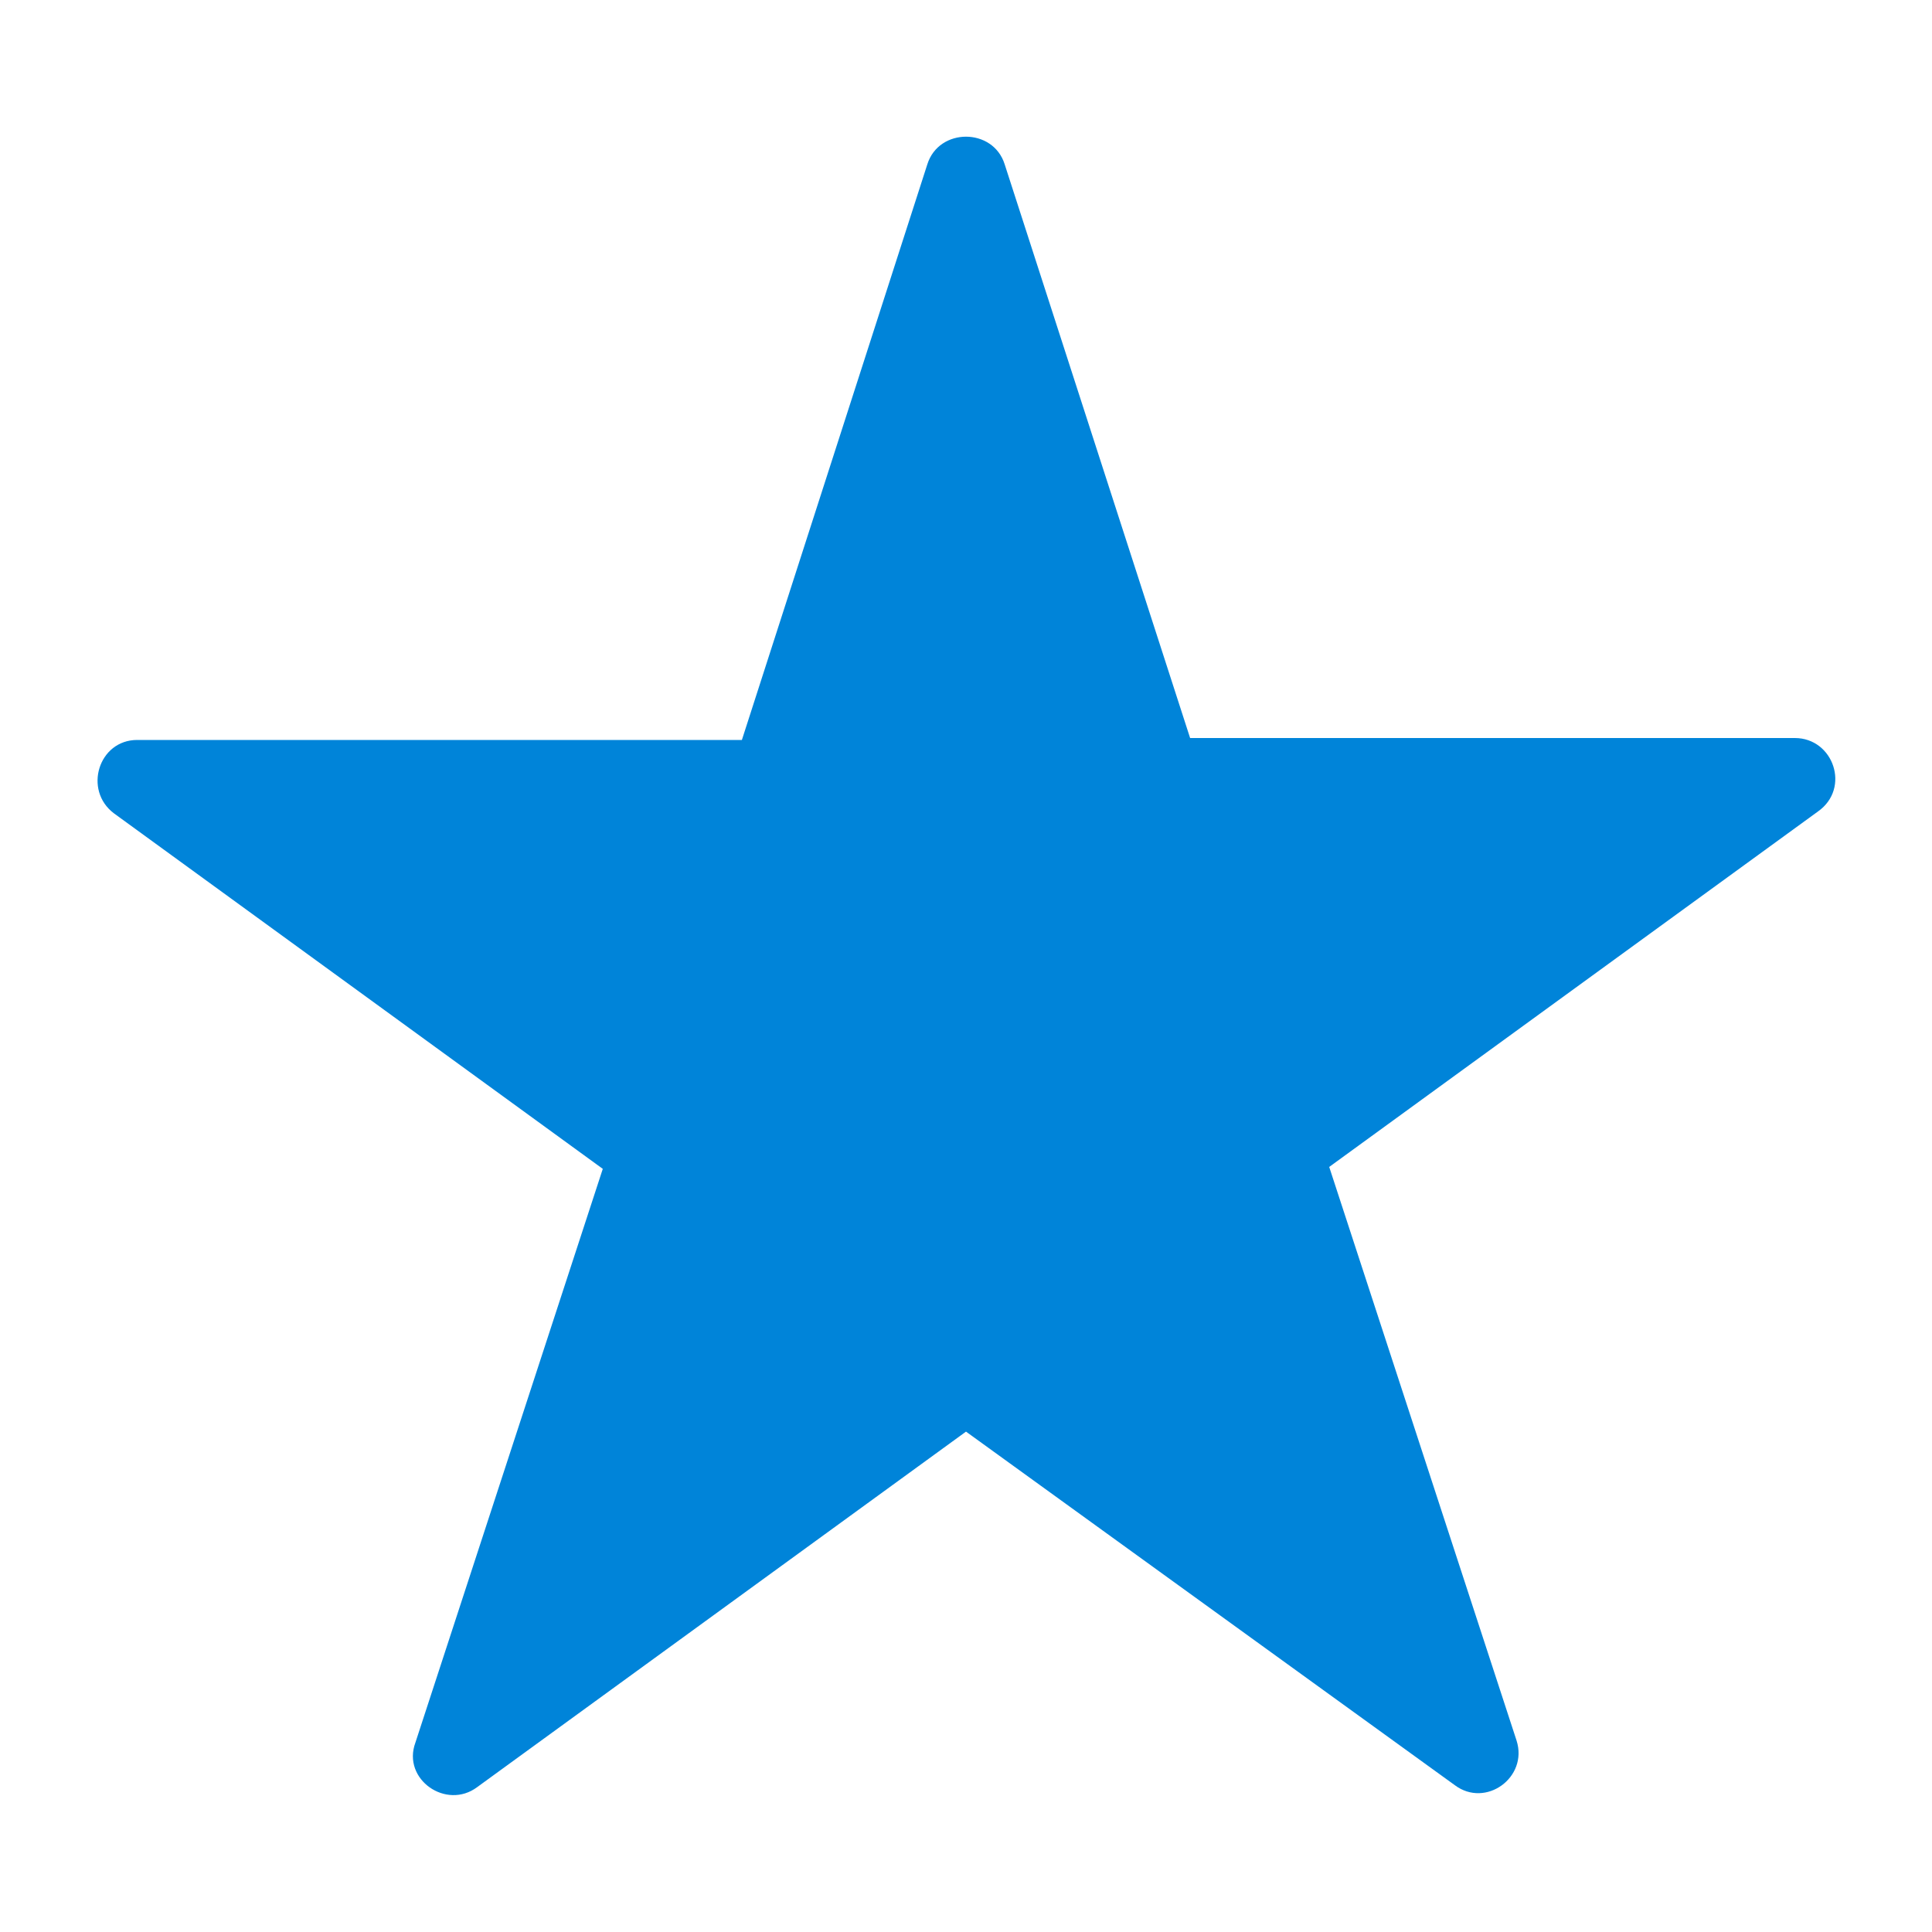
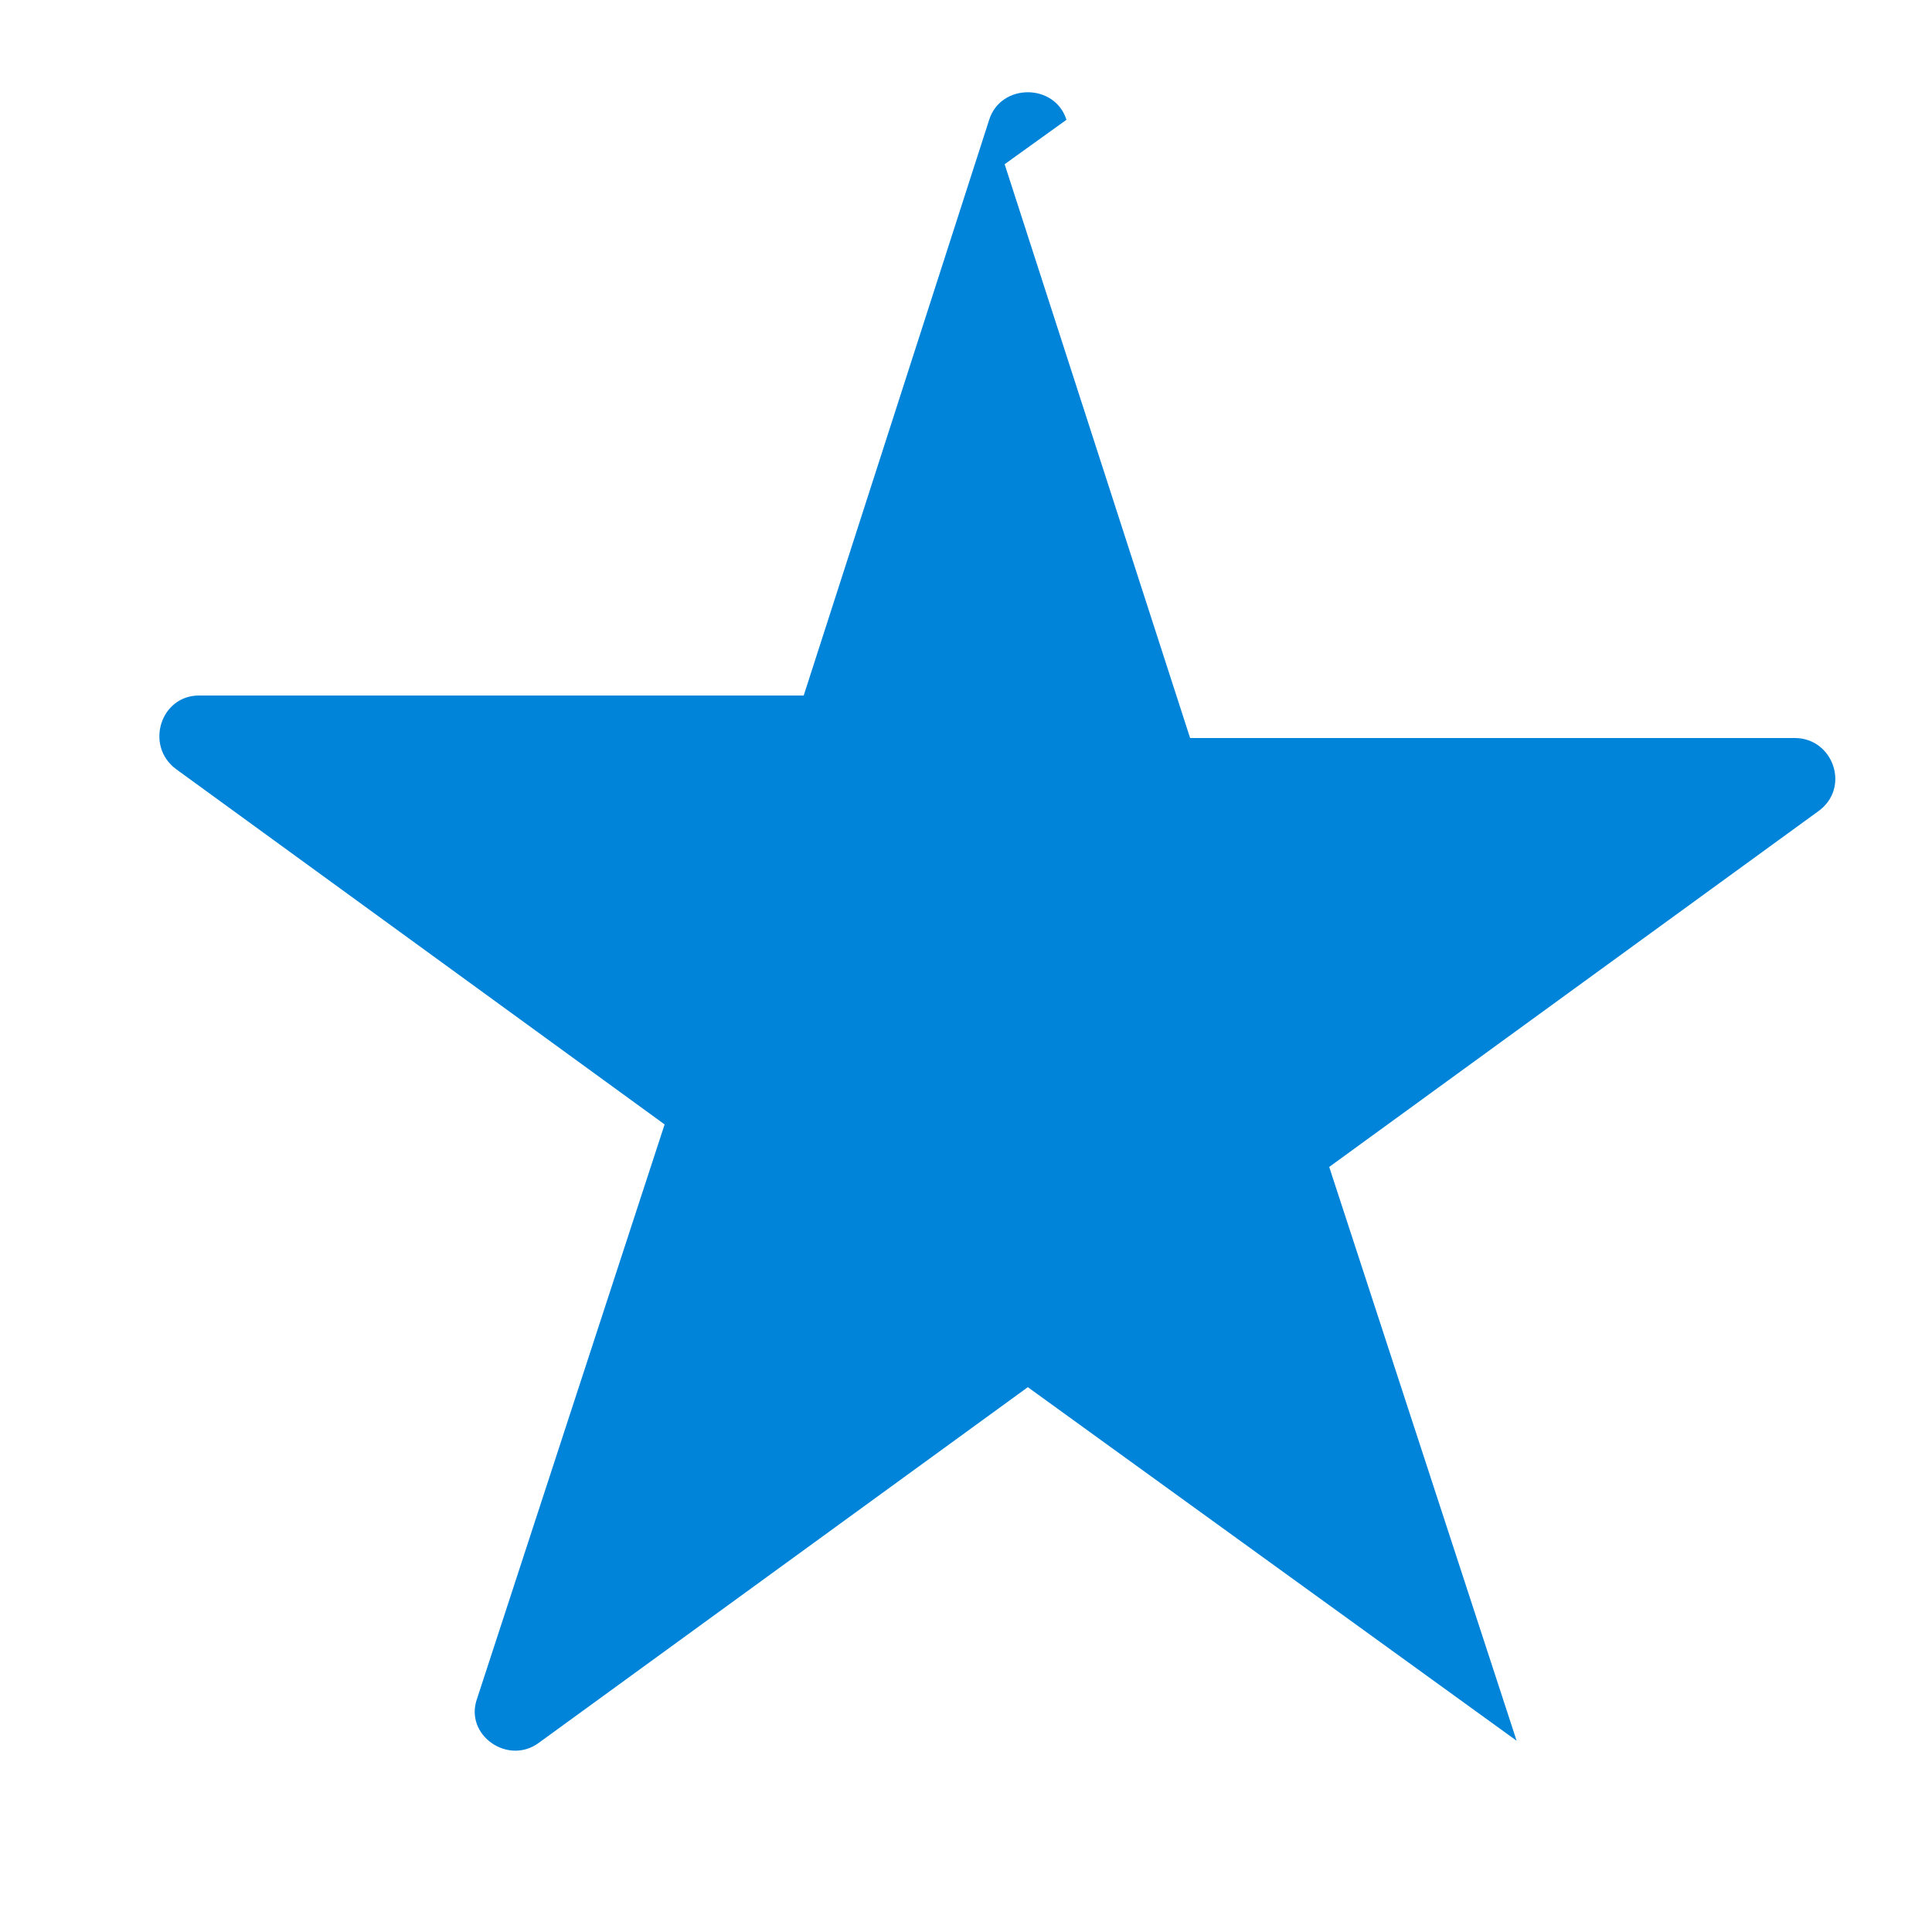
<svg xmlns="http://www.w3.org/2000/svg" width="1200pt" height="1200pt" version="1.1" viewBox="0 0 1200 1200">
-   <path d="m624 102 115.2 356.4h375.6c24 0 34.801 31.199 14.398 45.602l-303.6 220.8 116.4 356.4c7.199 22.801-19.199 42-38.398 27.602l-303.6-219.6-303.6 220.8c-19.199 14.398-46.801-4.801-38.398-27.602l116.4-356.4-303.6-220.8c-19.199-14.398-9.602-45.602 14.398-45.602h375.6l115.2-357.6c7.199-22.801 40.801-22.801 48 0z" fill="#0084d9" />
+   <path d="m624 102 115.2 356.4h375.6c24 0 34.801 31.199 14.398 45.602l-303.6 220.8 116.4 356.4l-303.6-219.6-303.6 220.8c-19.199 14.398-46.801-4.801-38.398-27.602l116.4-356.4-303.6-220.8c-19.199-14.398-9.602-45.602 14.398-45.602h375.6l115.2-357.6c7.199-22.801 40.801-22.801 48 0z" fill="#0084d9" />
</svg>